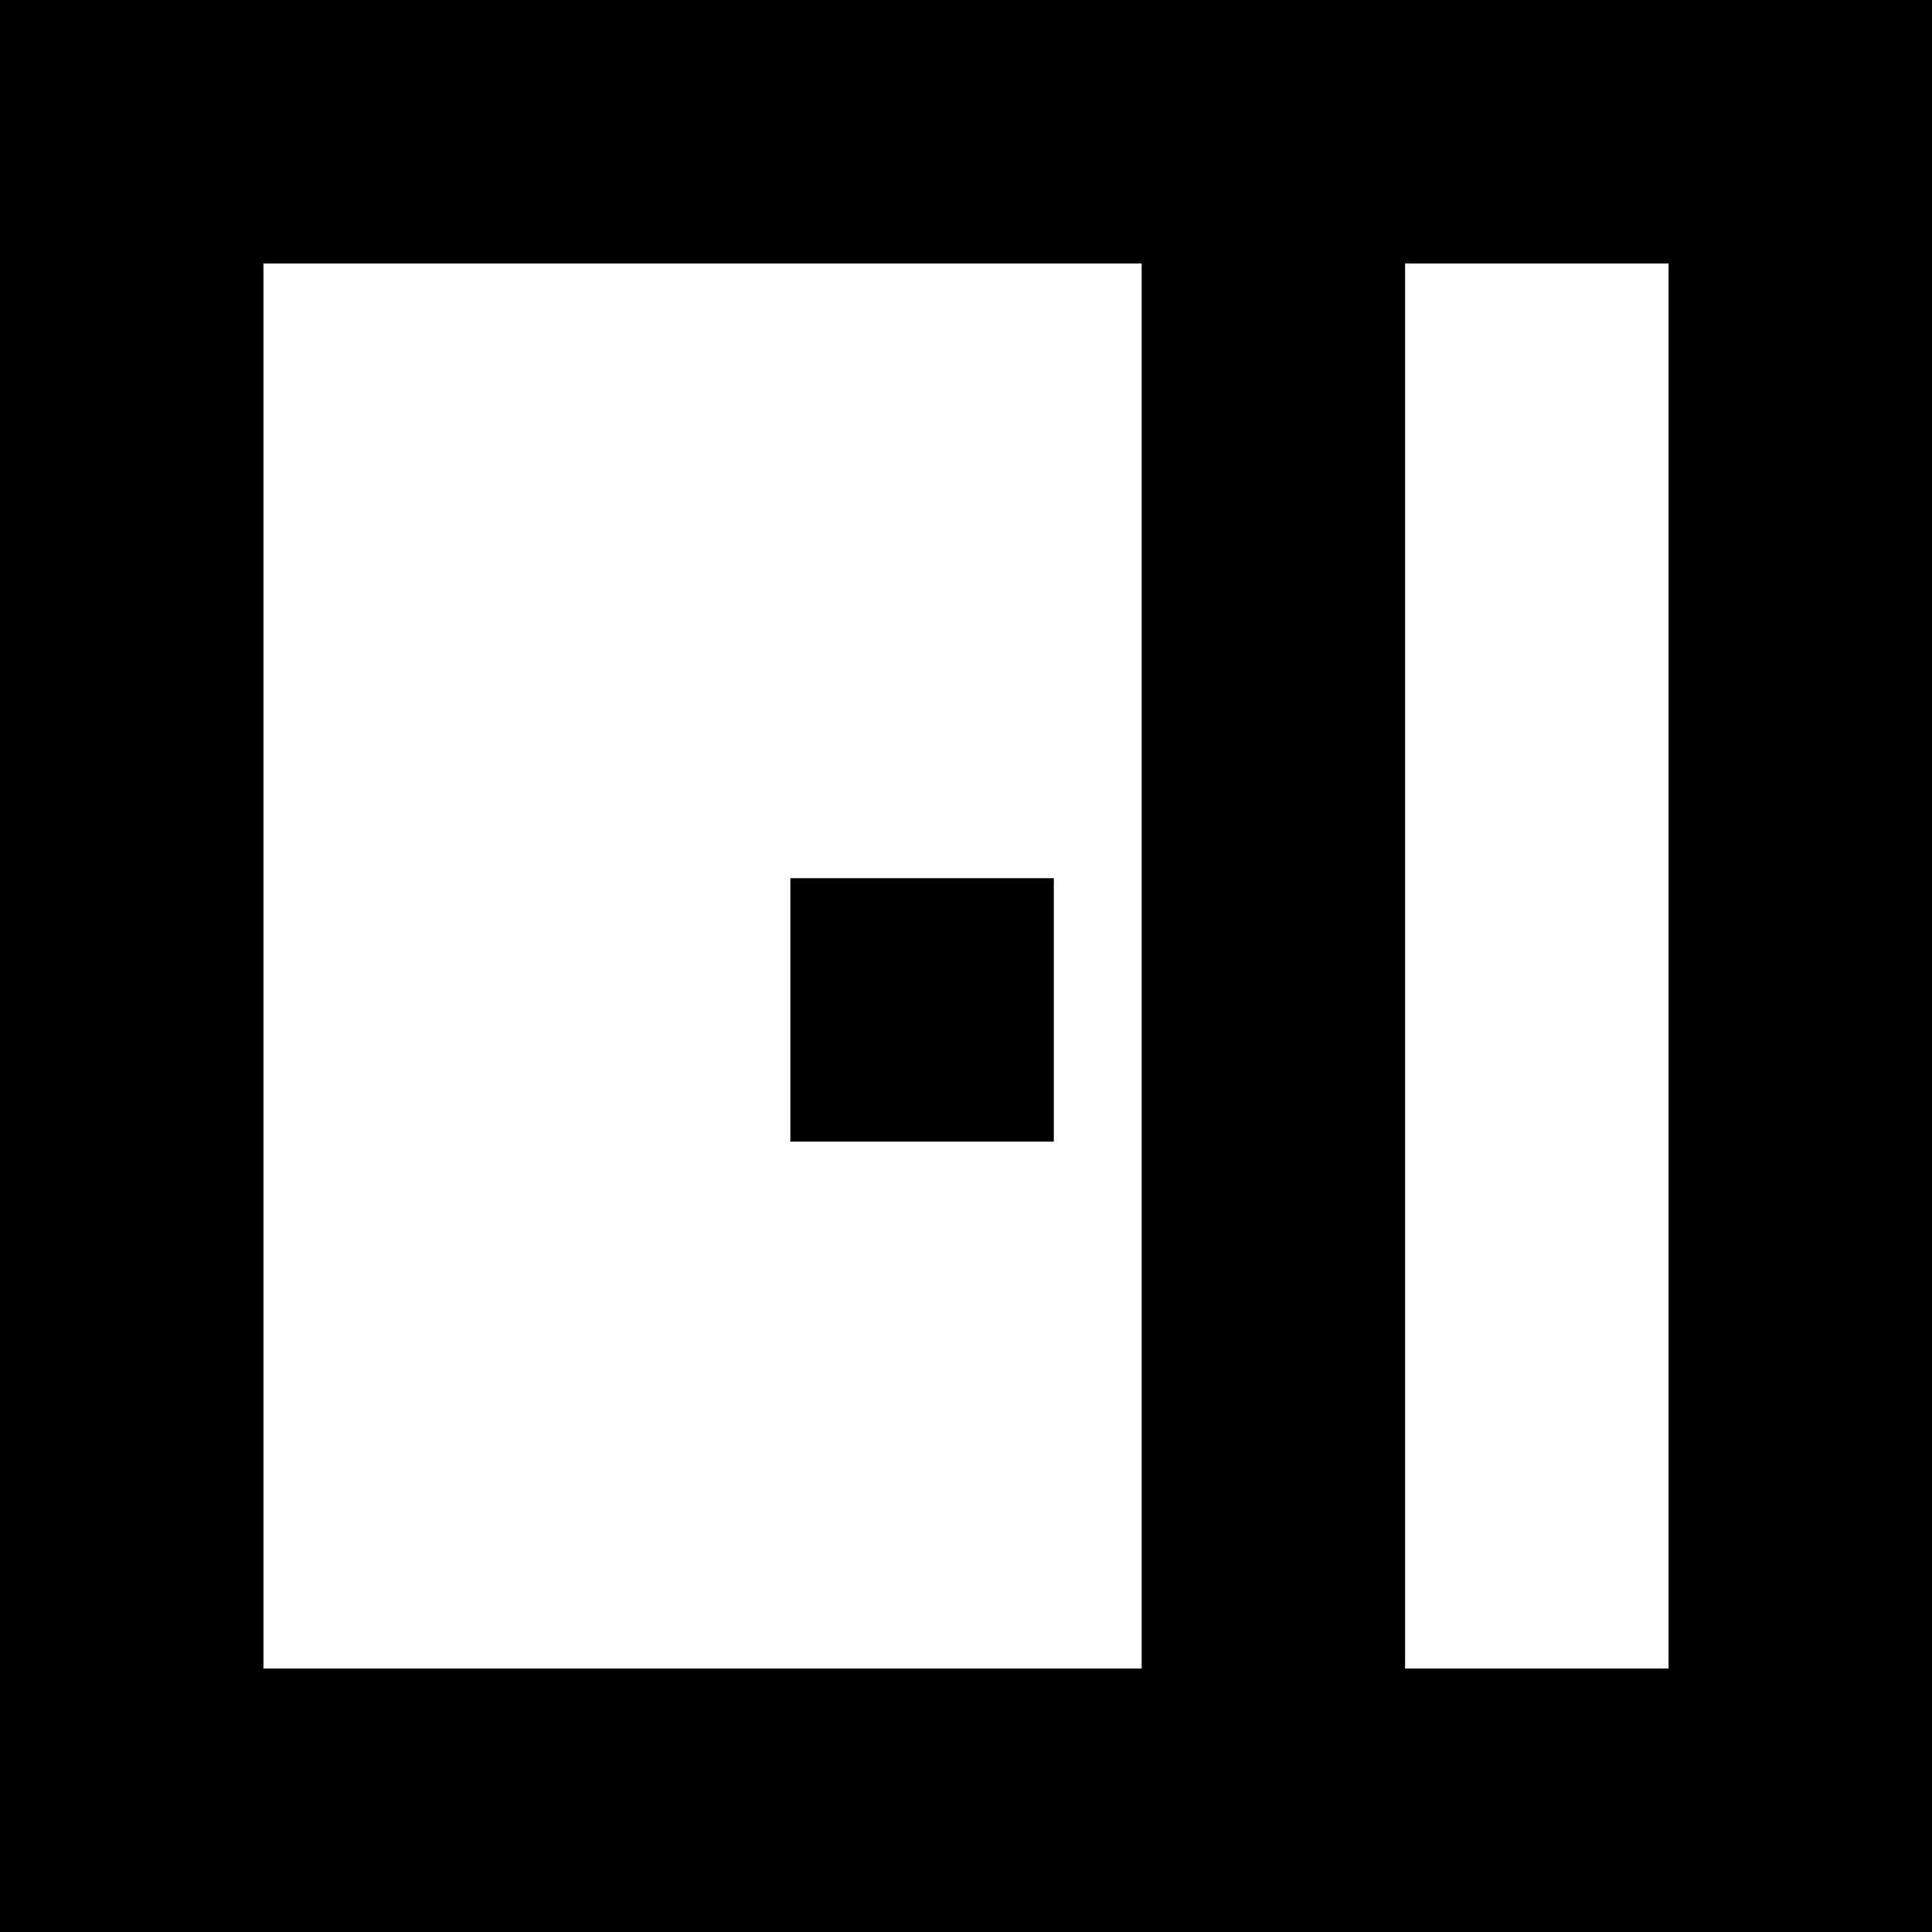
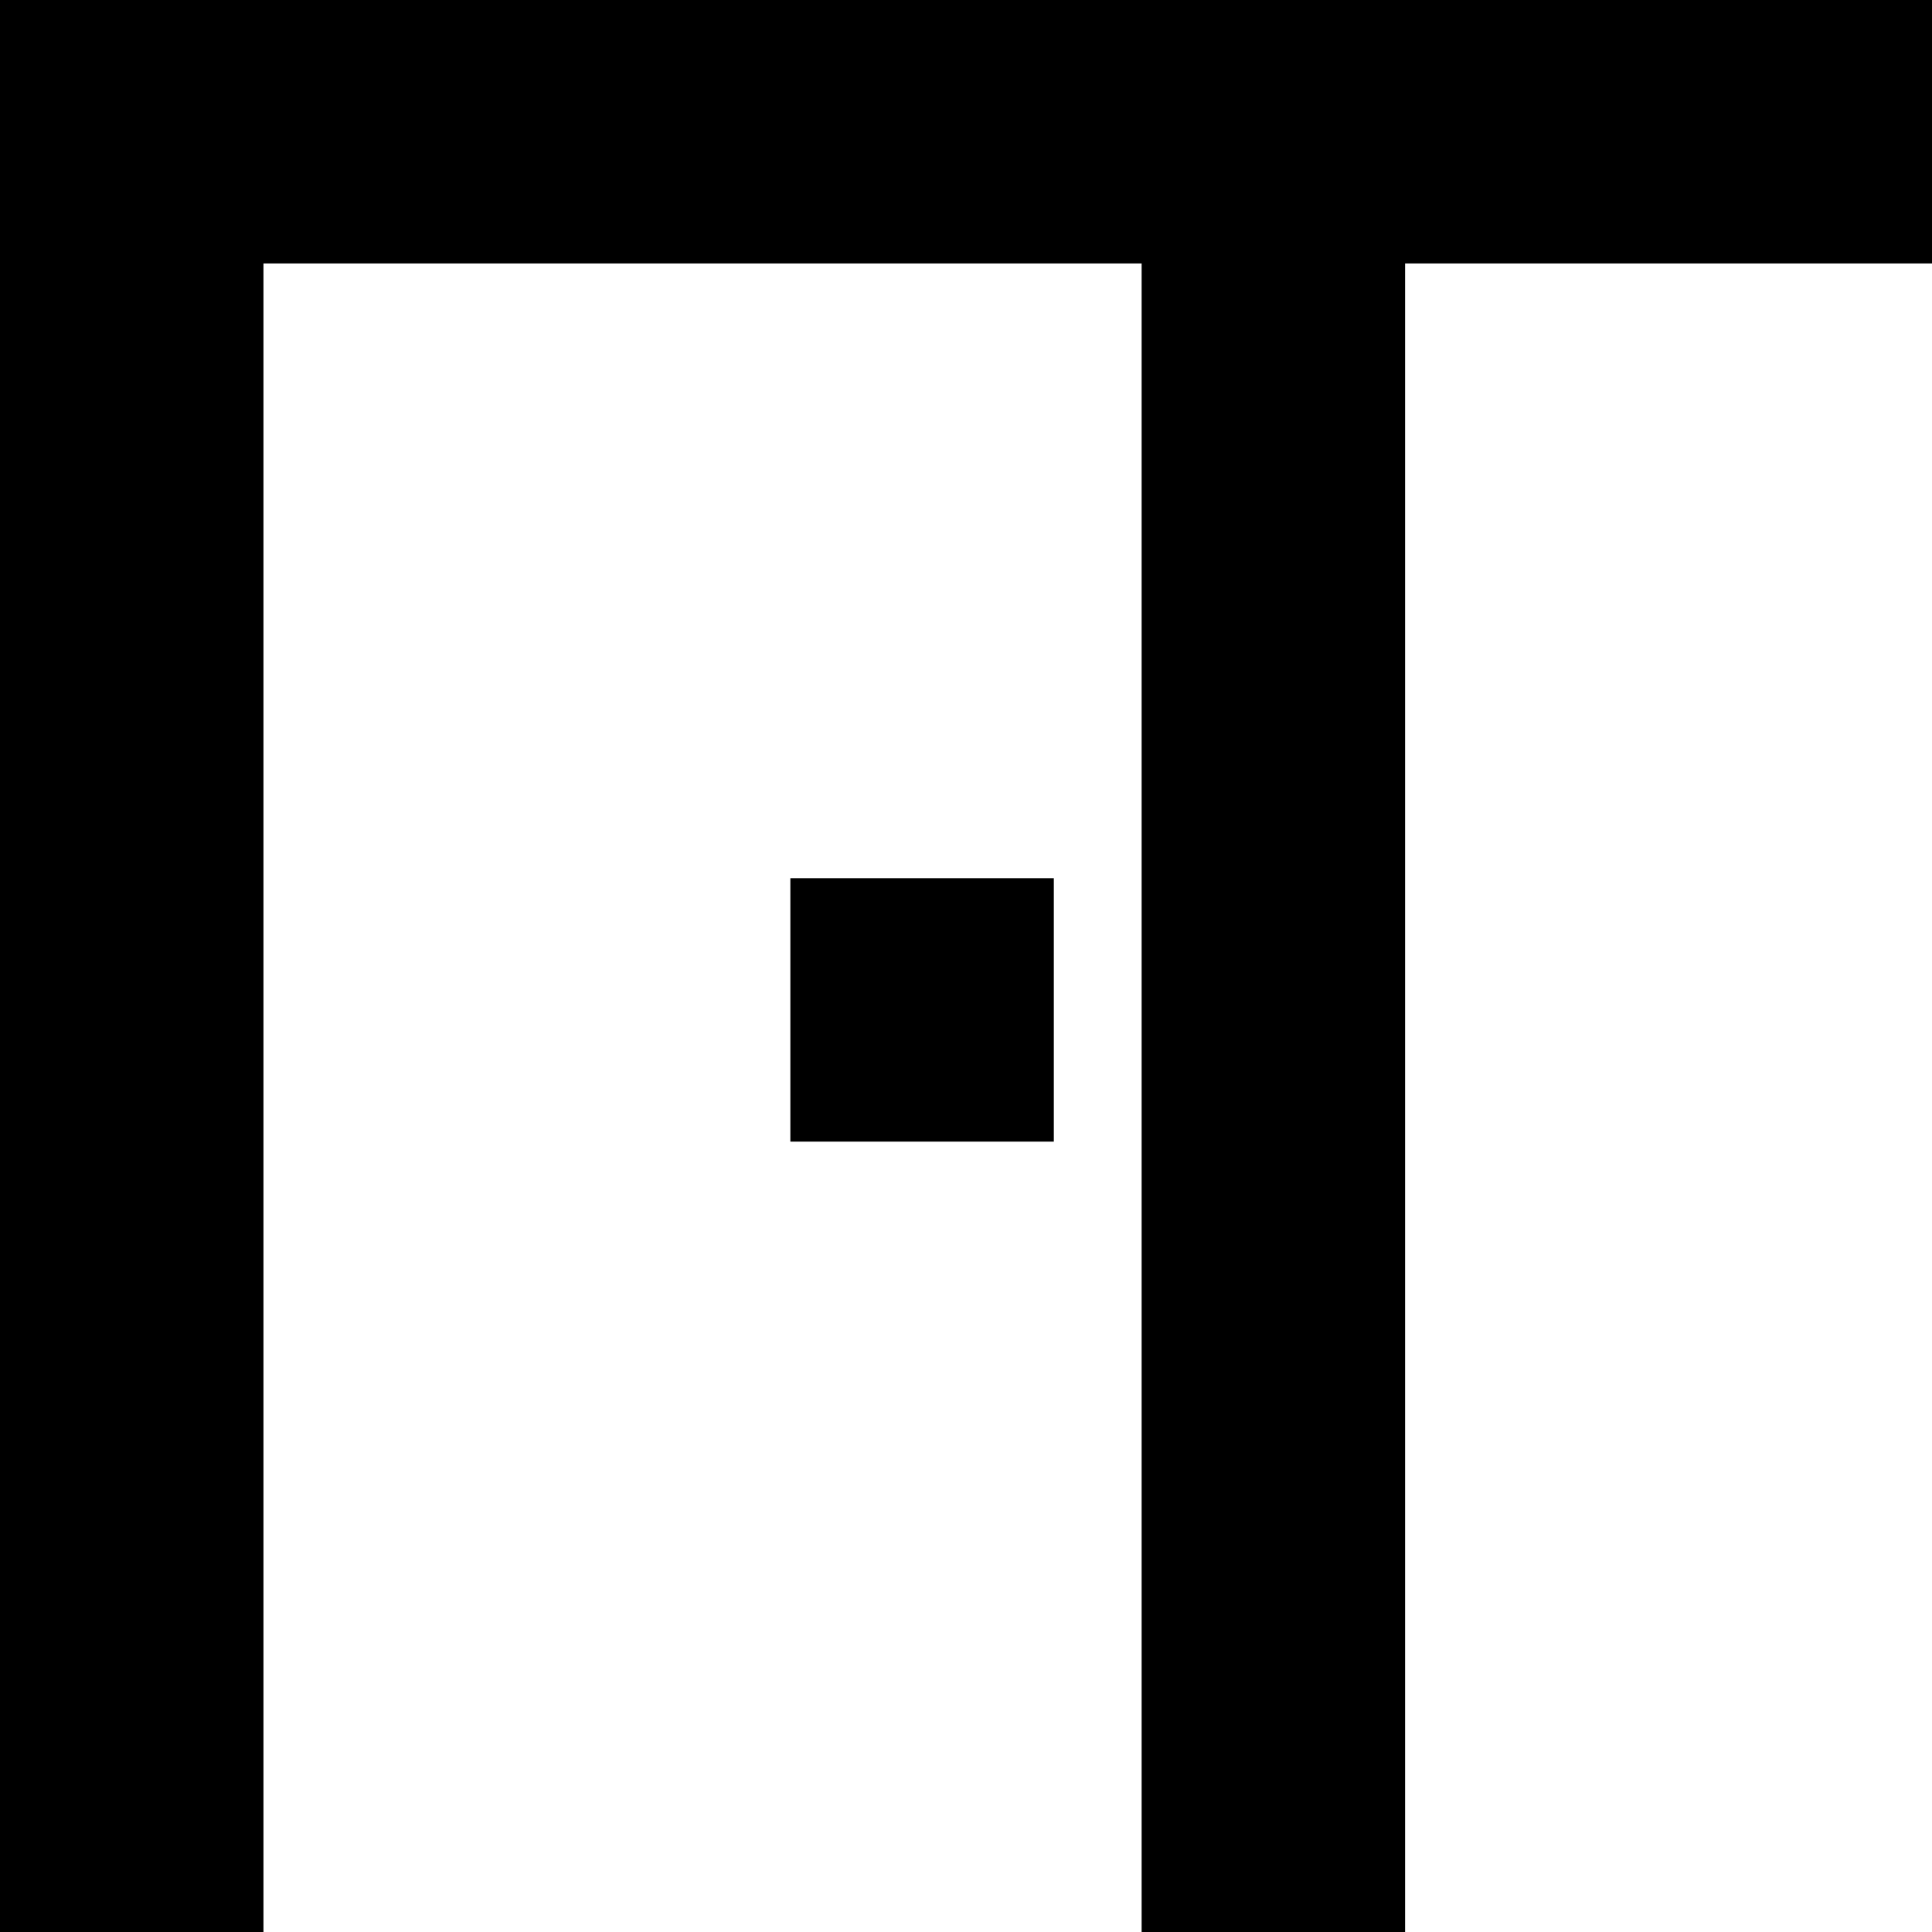
<svg xmlns="http://www.w3.org/2000/svg" id="icon_access_control" width="44" height="44" viewBox="0 0 44 44">
-   <rect id="Rectangle_18" data-name="Rectangle 18" width="44" height="6" transform="translate(0 38)" />
  <rect id="Rectangle_72" data-name="Rectangle 72" width="44" height="6" />
-   <rect id="Rectangle_19" data-name="Rectangle 19" width="6" height="44" transform="translate(38 0)" />
  <rect id="Rectangle_70" data-name="Rectangle 70" width="6" height="44" transform="translate(0 0)" />
  <rect id="Rectangle_71" data-name="Rectangle 71" width="6" height="44" transform="translate(26 0)" />
  <rect id="Rectangle_73" data-name="Rectangle 73" width="6" height="6" transform="translate(18 20)" />
</svg>